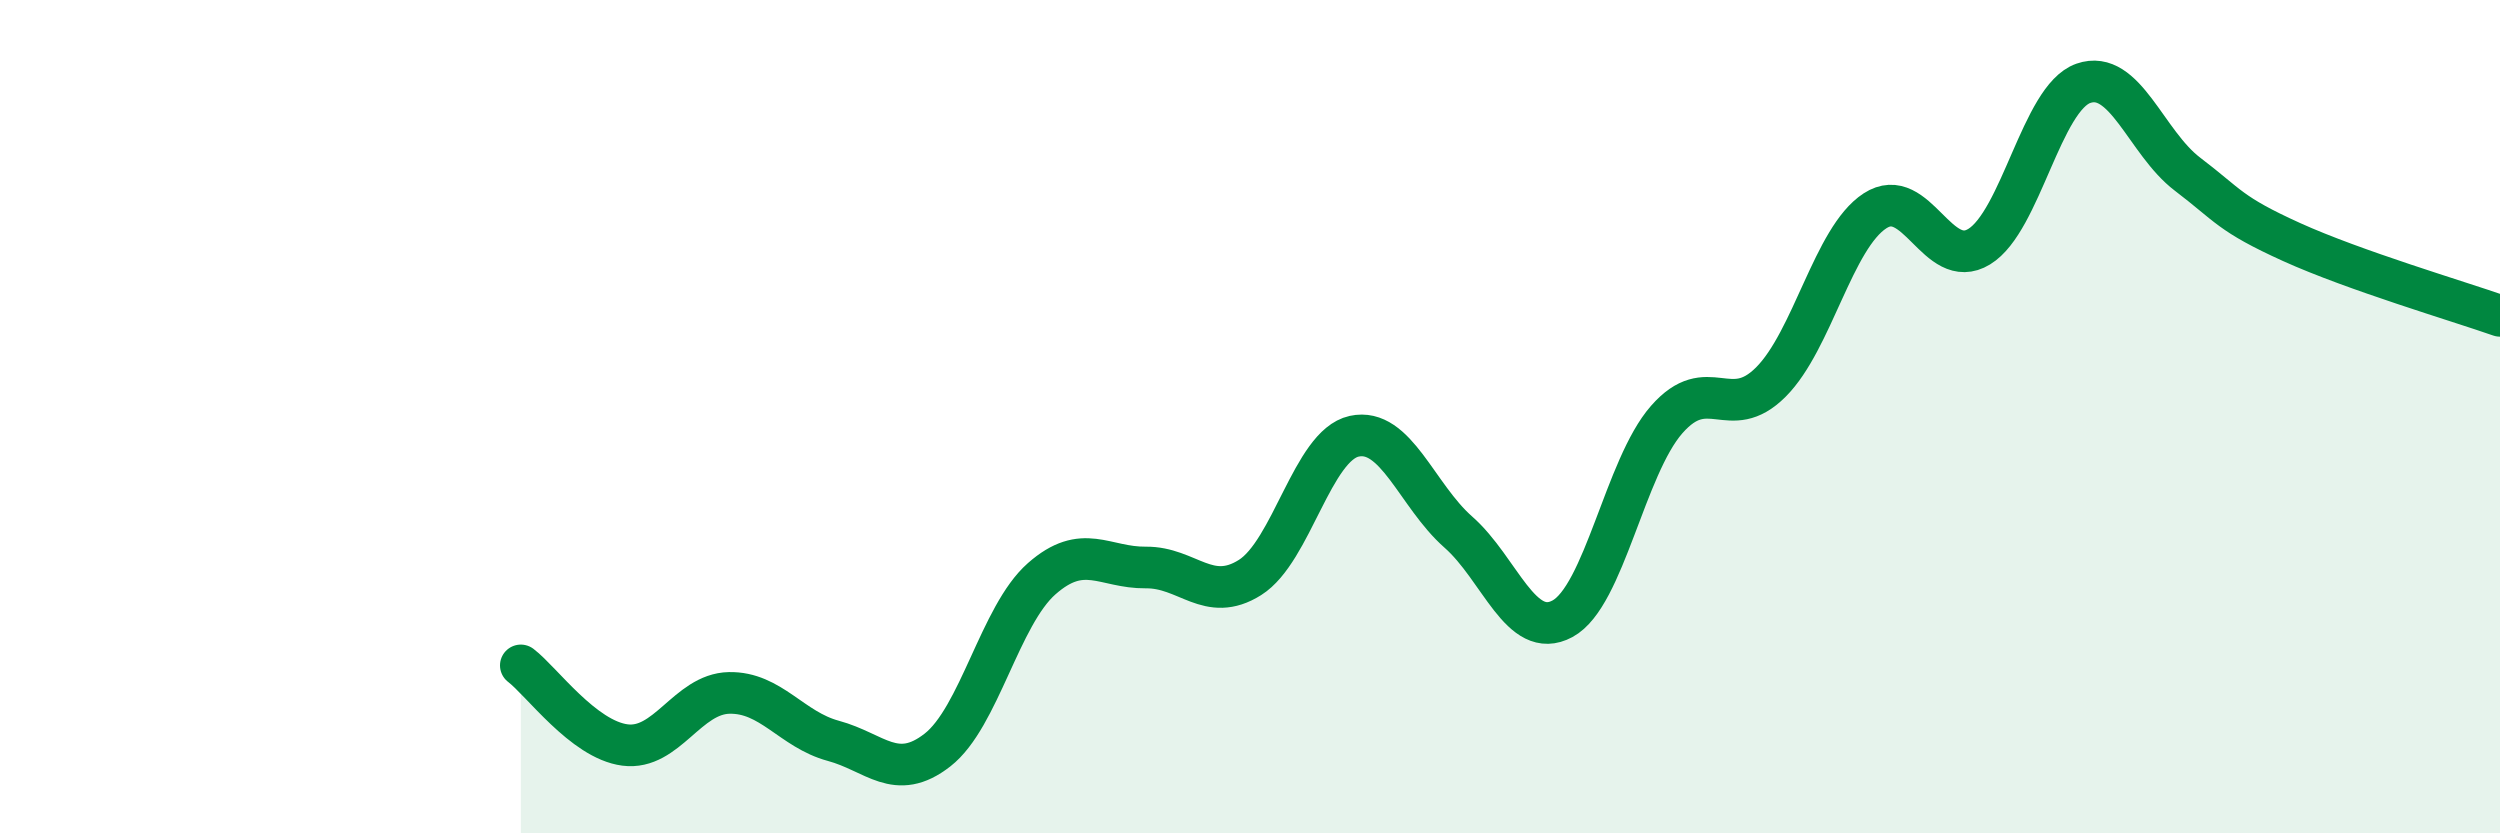
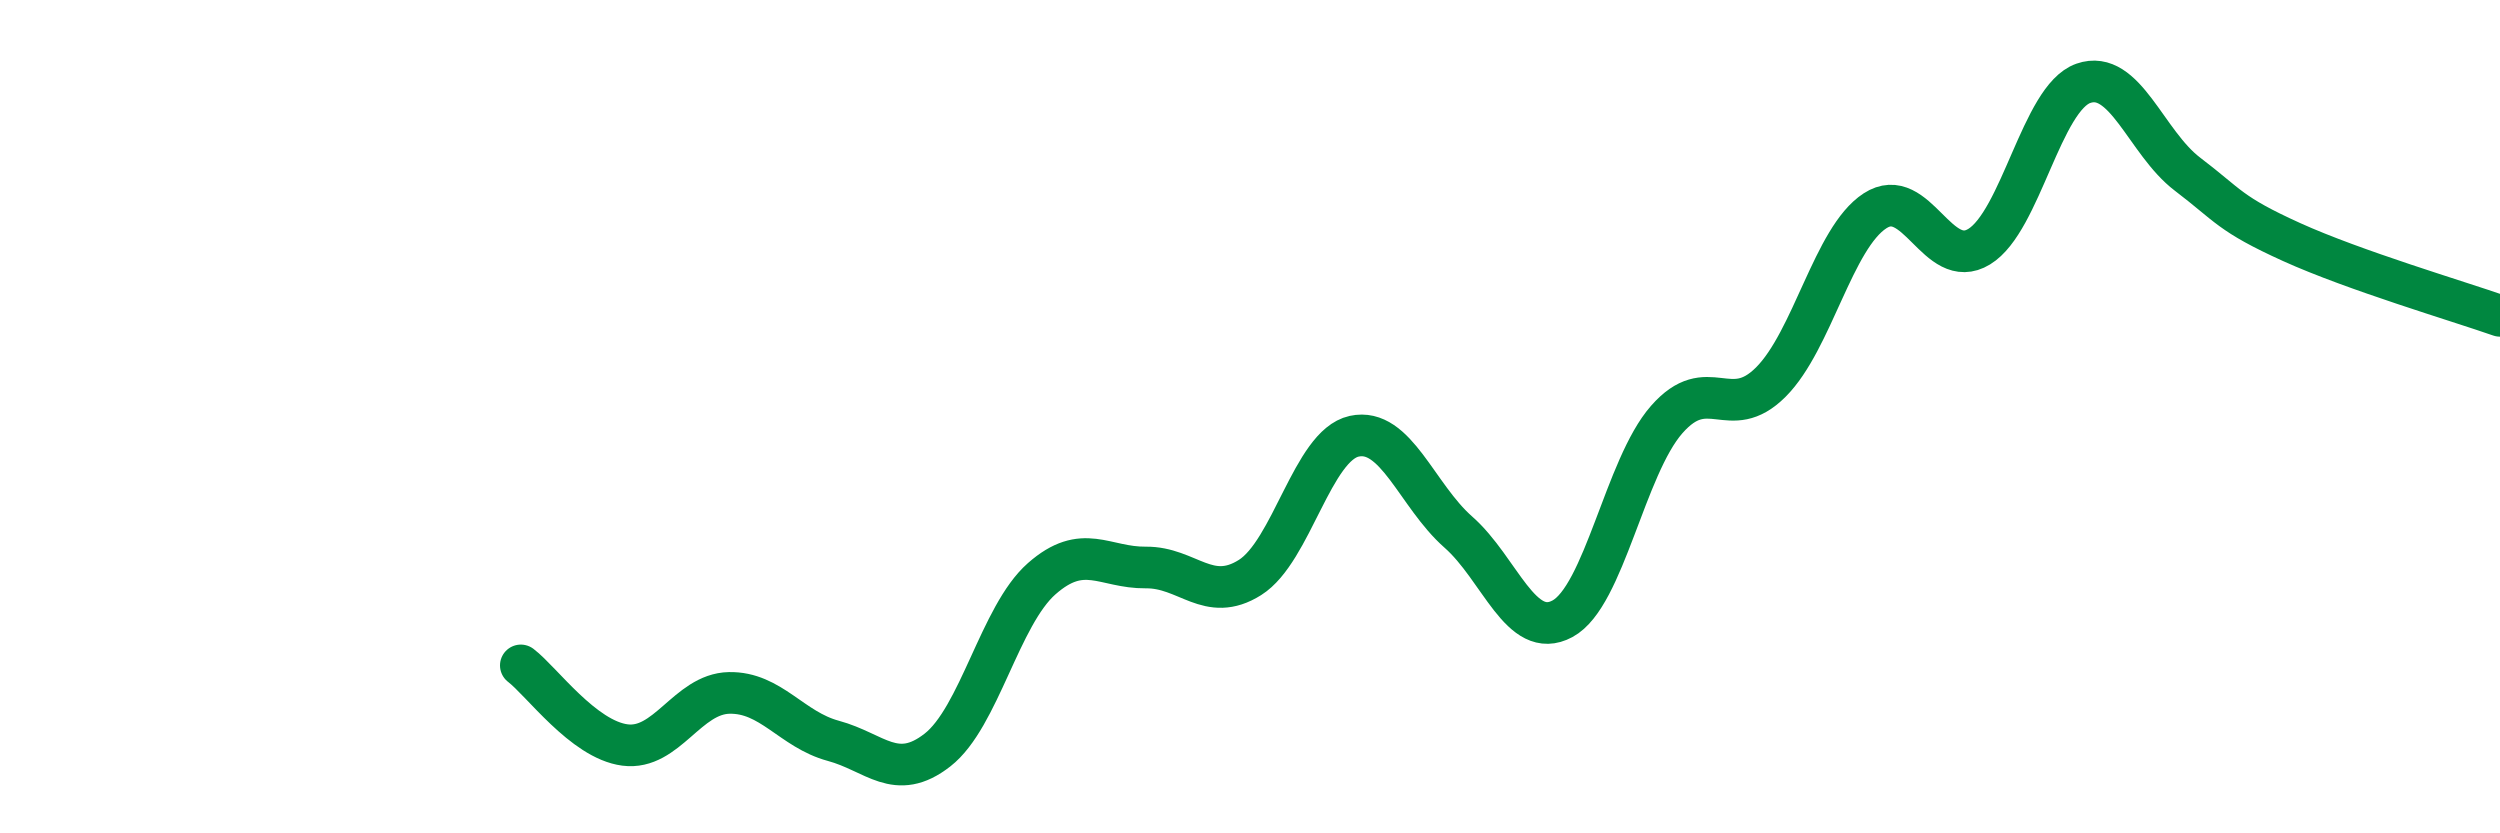
<svg xmlns="http://www.w3.org/2000/svg" width="60" height="20" viewBox="0 0 60 20">
-   <path d="M 12.5,15.97 C 13,16.35 14,17.75 15,17.88 C 16,18.01 16.5,16.65 17.5,16.63 C 18.5,16.61 19,17.51 20,17.78 C 21,18.05 21.5,18.78 22.5,18 C 23.5,17.22 24,14.77 25,13.89 C 26,13.01 26.5,13.63 27.5,13.62 C 28.5,13.61 29,14.49 30,13.86 C 31,13.23 31.5,10.69 32.5,10.47 C 33.5,10.25 34,11.89 35,12.77 C 36,13.65 36.5,15.39 37.5,14.85 C 38.5,14.31 39,11.21 40,10.07 C 41,8.93 41.5,10.17 42.5,9.17 C 43.5,8.17 44,5.71 45,5.06 C 46,4.41 46.5,6.53 47.5,5.92 C 48.5,5.31 49,2.35 50,2 C 51,1.65 51.5,3.42 52.5,4.18 C 53.5,4.94 53.5,5.13 55,5.81 C 56.5,6.49 59,7.23 60,7.58L60 20L12.5 20Z" fill="#008740" opacity="0.1" stroke-linecap="round" stroke-linejoin="round" />
  <path d="M 12.5,15.97 C 13,16.35 14,17.75 15,17.88 C 16,18.01 16.5,16.65 17.5,16.63 C 18.5,16.61 19,17.51 20,17.78 C 21,18.05 21.5,18.78 22.5,18 C 23.5,17.22 24,14.77 25,13.89 C 26,13.01 26.5,13.63 27.5,13.62 C 28.5,13.61 29,14.49 30,13.86 C 31,13.23 31.5,10.69 32.5,10.47 C 33.5,10.25 34,11.89 35,12.77 C 36,13.65 36.5,15.39 37.5,14.85 C 38.5,14.31 39,11.21 40,10.07 C 41,8.93 41.5,10.17 42.5,9.17 C 43.5,8.17 44,5.71 45,5.06 C 46,4.41 46.5,6.53 47.5,5.92 C 48.5,5.31 49,2.35 50,2 C 51,1.65 51.5,3.42 52.5,4.18 C 53.5,4.94 53.5,5.13 55,5.81 C 56.5,6.49 59,7.23 60,7.58" stroke="#008740" stroke-width="1" fill="none" stroke-linecap="round" stroke-linejoin="round" />
</svg>